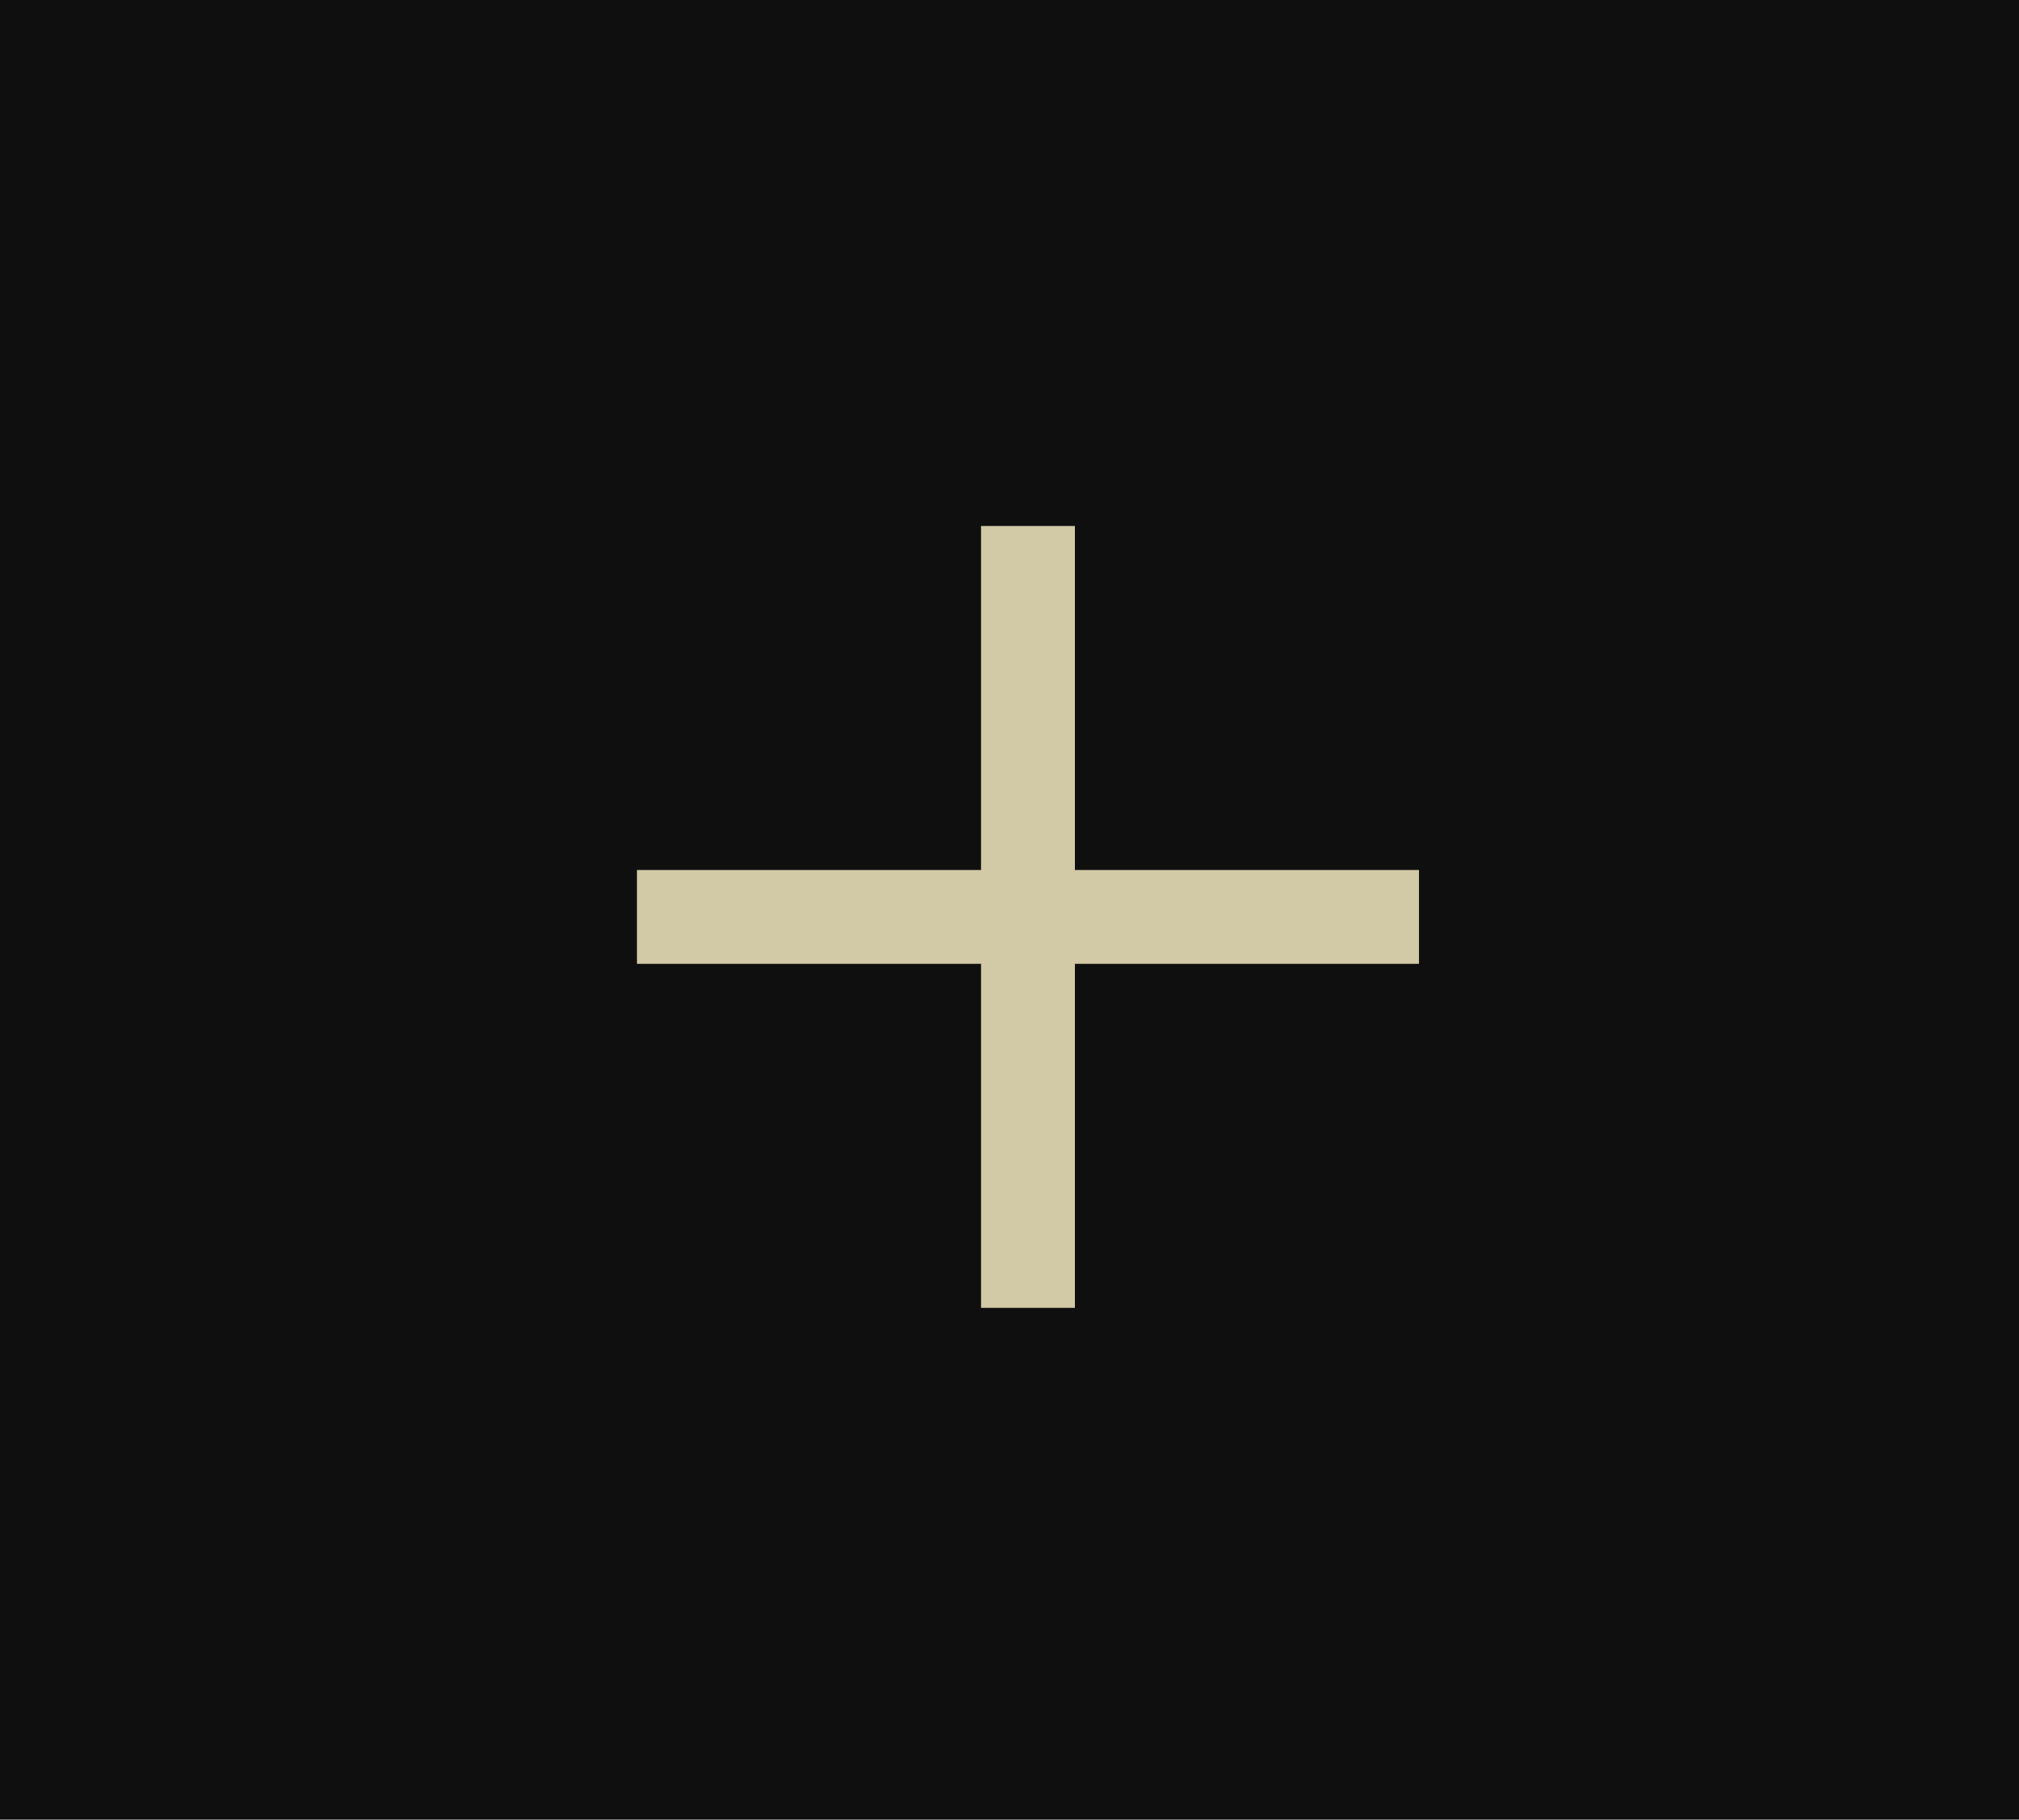
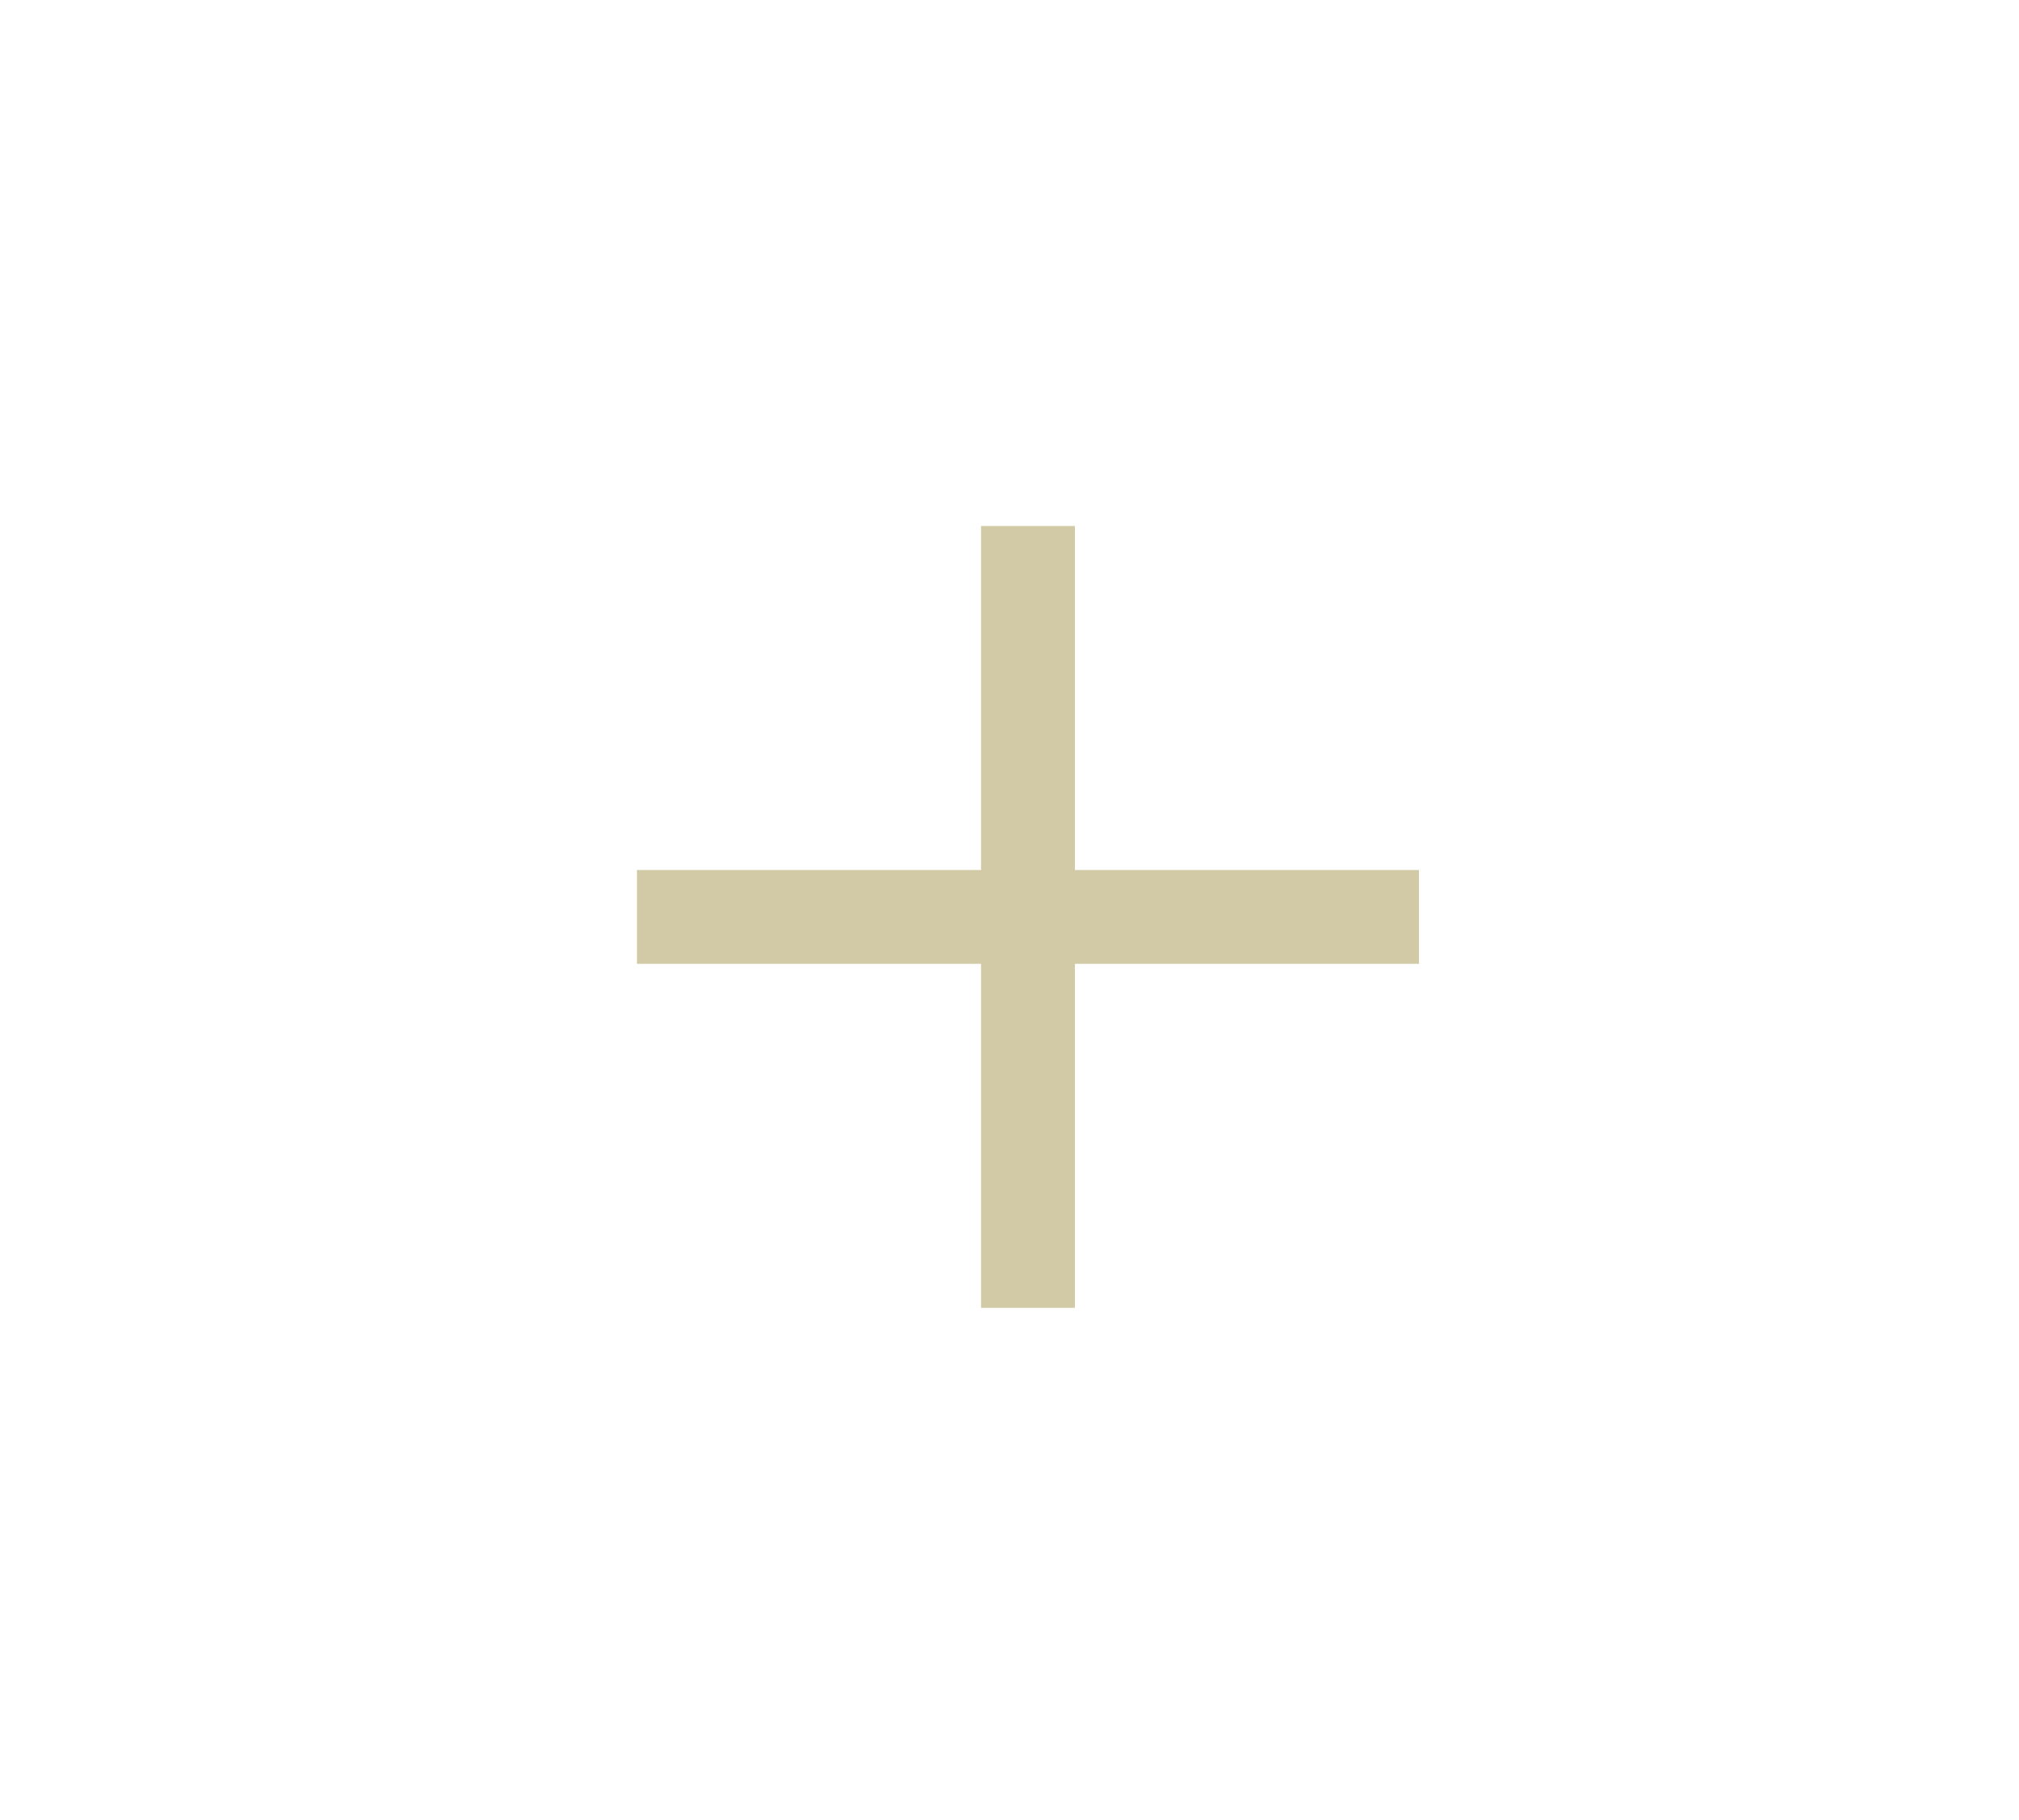
<svg xmlns="http://www.w3.org/2000/svg" width="71" height="64" viewBox="0 0 71 64" fill="none">
-   <rect width="71" height="64" fill="#0F0F0F" />
-   <path d="M34.499 18.5H37.8V30.6H49.9V33.9H37.8V46H34.499V33.9H22.399V30.6H34.499V18.5Z" fill="#D2CAA6" />
+   <path d="M34.499 18.5H37.8V30.6H49.9V33.9H37.8V46H34.499V33.9H22.399V30.6H34.499V18.5" fill="#D2CAA6" />
</svg>